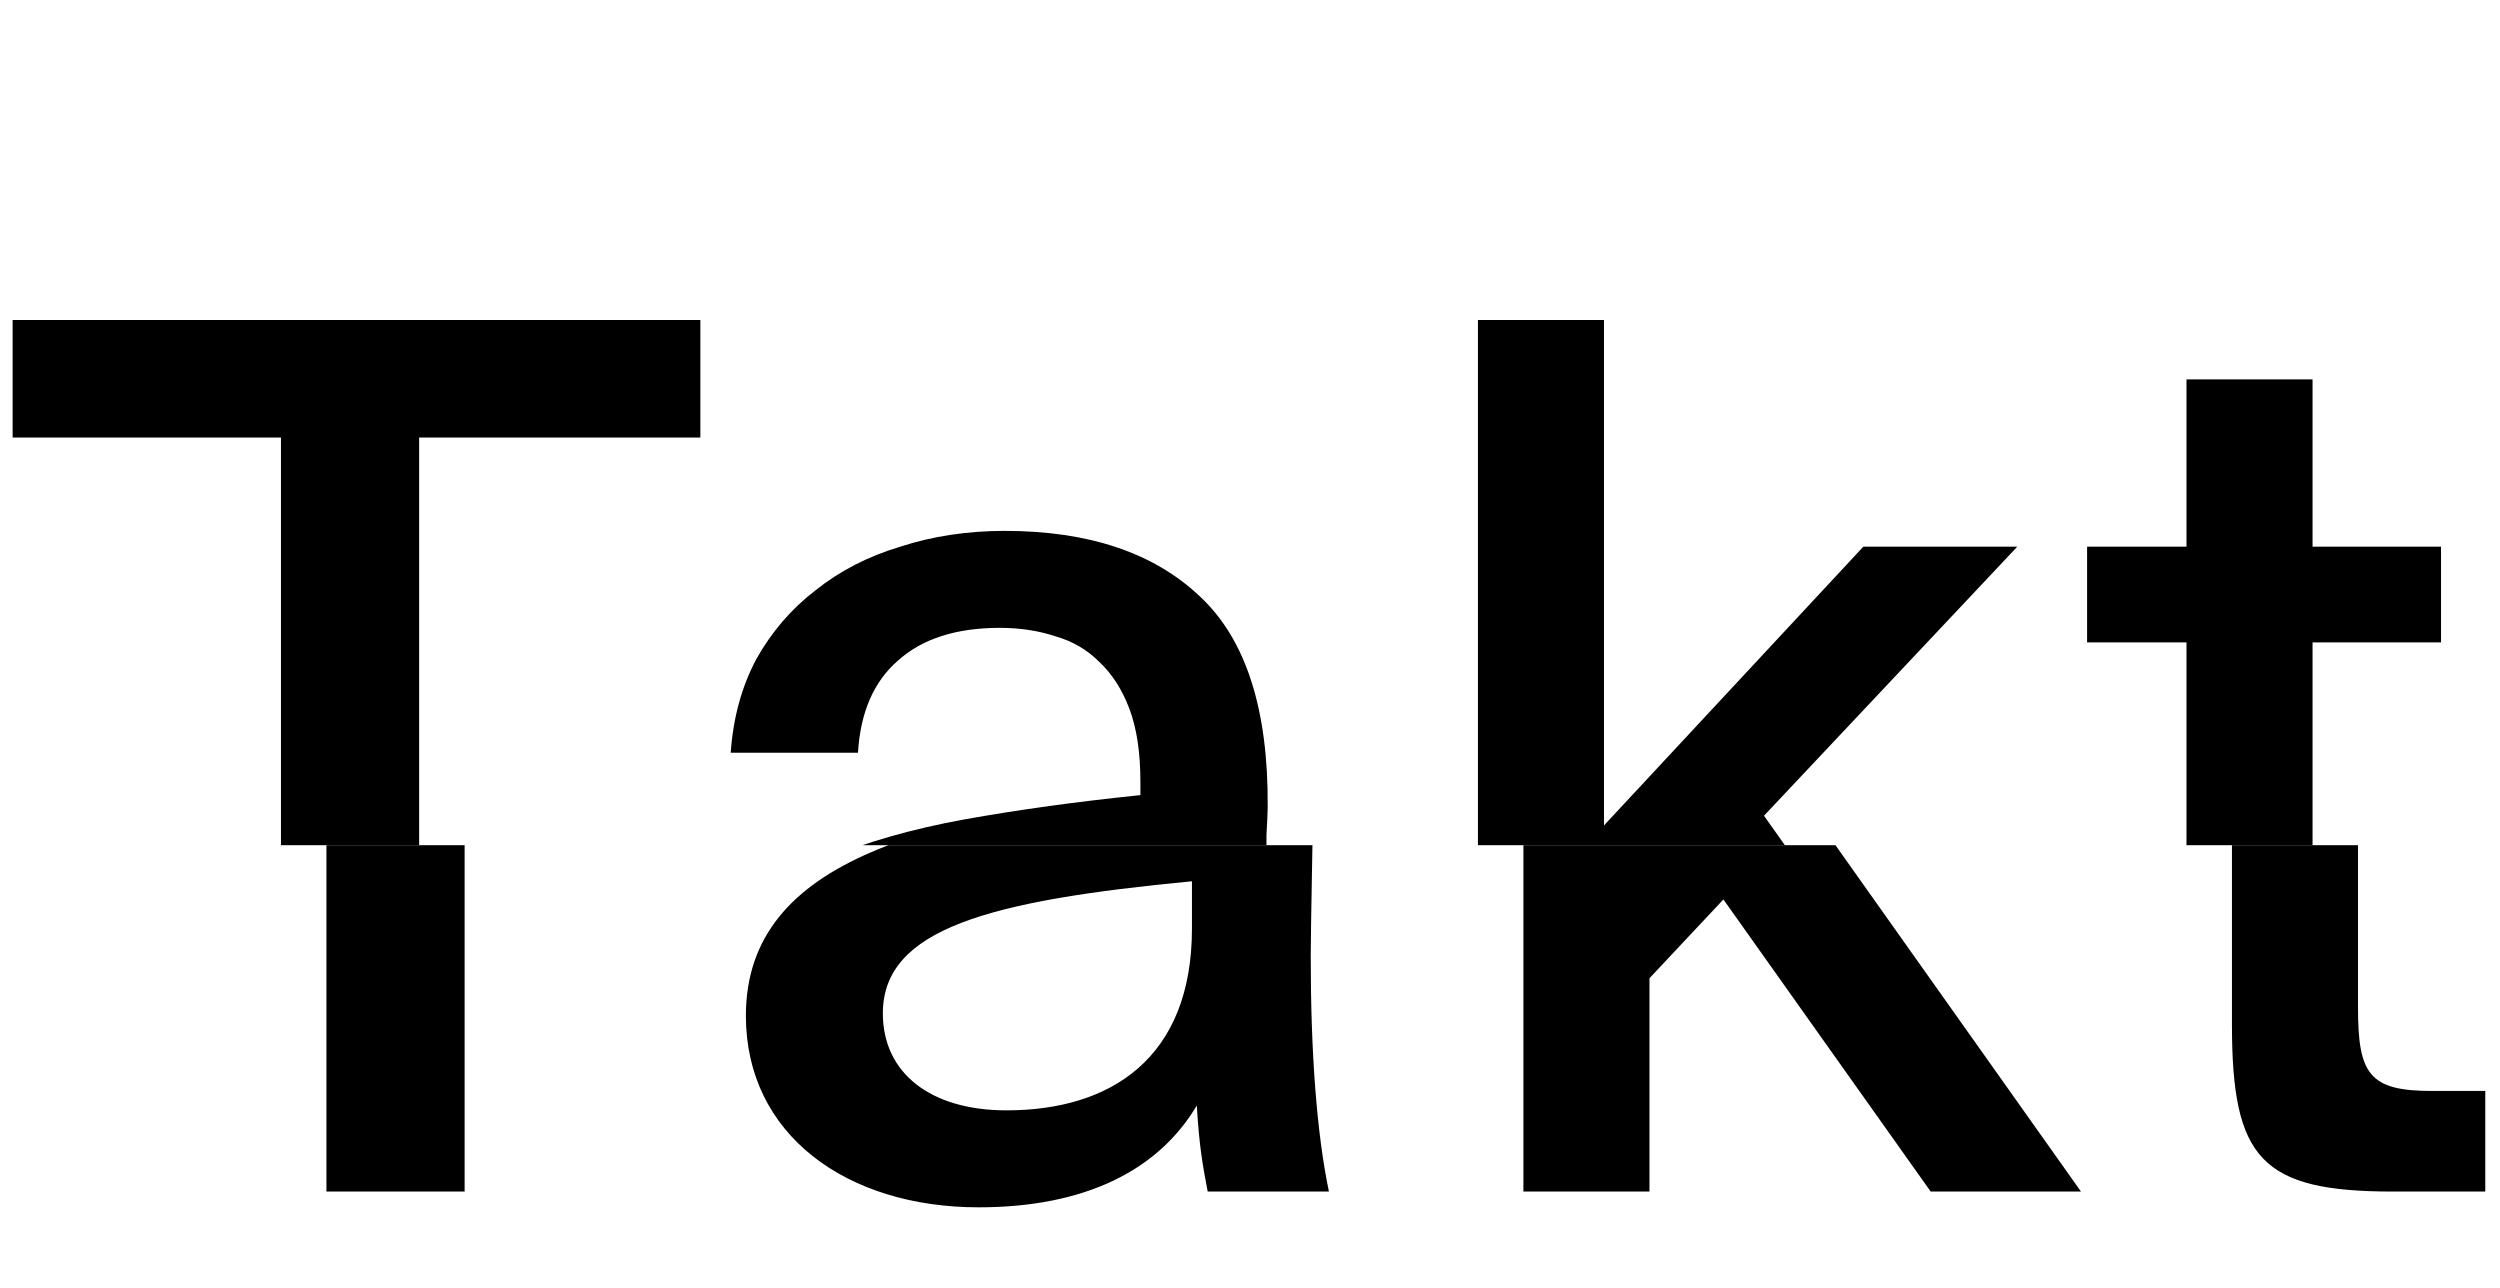
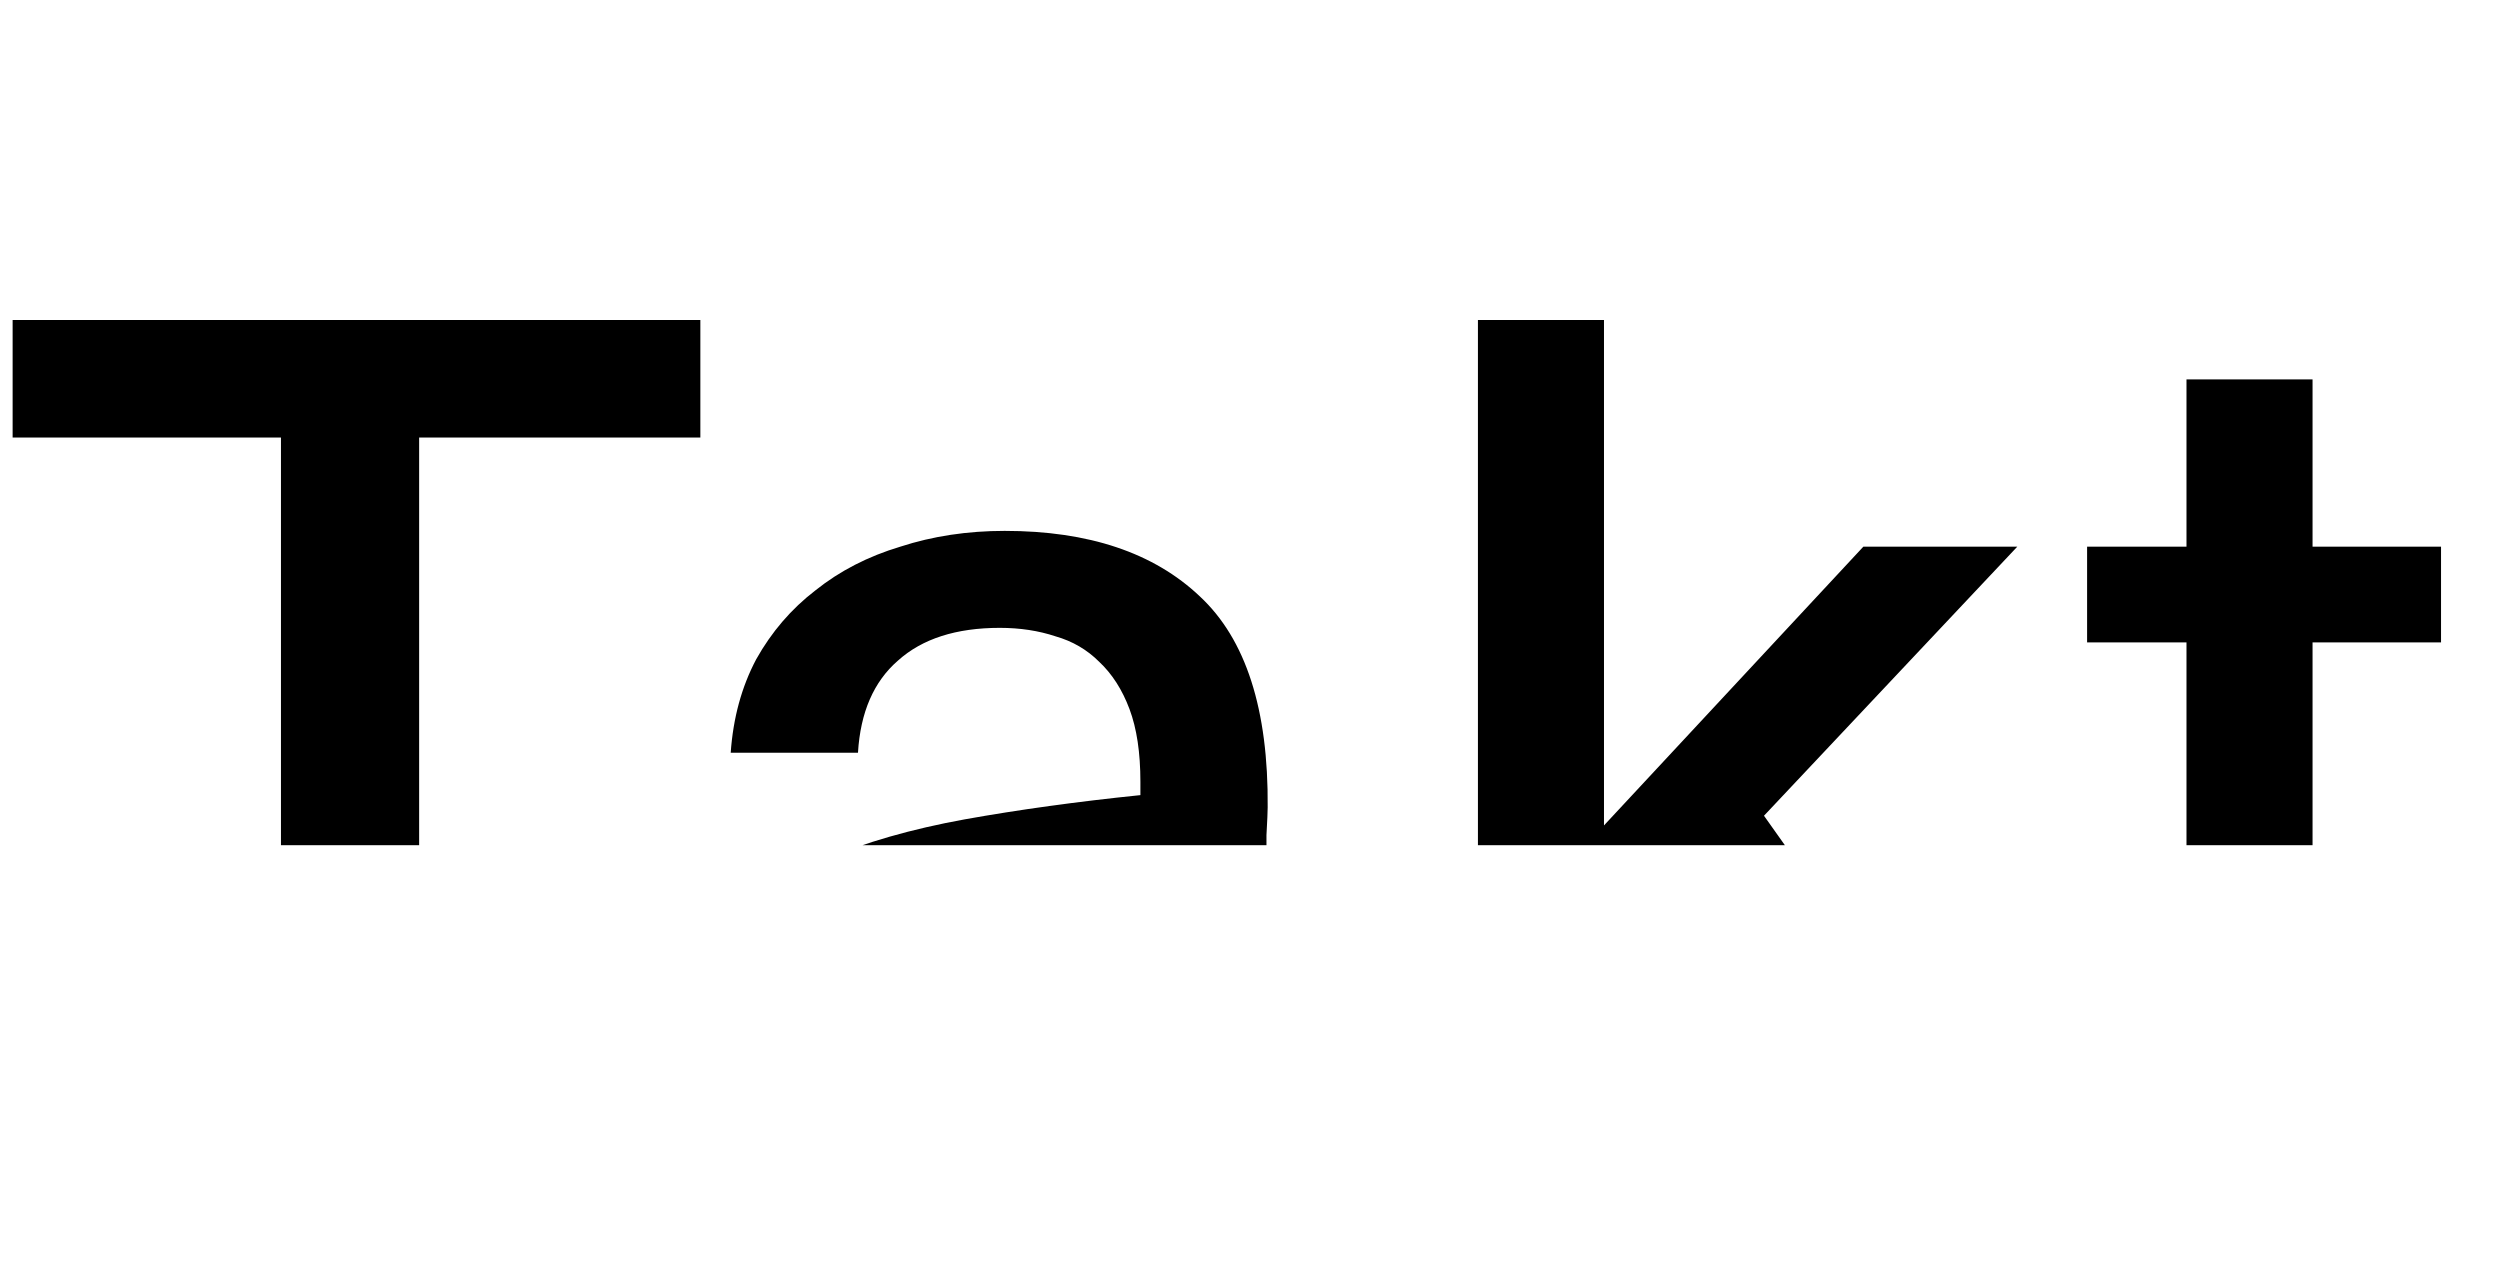
<svg xmlns="http://www.w3.org/2000/svg" viewBox="0 0 99 51" fill="none">
  <g clip-path="url(#clip0_117_12)">
    <path d="M11.126 17.327H-0.058V12.671H27.734V17.327H16.598V47.471H11.126V17.327ZM45.4 35.183C43.384 35.375 41.608 35.599 40.072 35.855C38.568 36.111 37.304 36.447 36.28 36.863C35.256 37.247 34.472 37.727 33.928 38.303C33.416 38.879 33.16 39.583 33.16 40.415C33.16 41.599 33.592 42.543 34.456 43.247C35.32 43.919 36.52 44.255 38.056 44.255C39.08 44.255 40.04 44.127 40.936 43.871C41.832 43.583 42.6 43.151 43.24 42.575C43.912 41.999 44.44 41.263 44.824 40.367C45.208 39.439 45.4 38.335 45.4 37.055V35.183ZM36.952 48.095C35.64 48.095 34.424 47.919 33.304 47.567C32.184 47.215 31.208 46.719 30.376 46.079C29.544 45.407 28.888 44.607 28.408 43.679C27.96 42.751 27.736 41.695 27.736 40.511C27.736 38.943 28.168 37.647 29.032 36.623C29.928 35.567 31.144 34.703 32.68 34.031C34.248 33.359 36.088 32.831 38.2 32.447C40.344 32.063 42.664 31.743 45.16 31.487V30.959C45.16 29.807 45.016 28.847 44.728 28.079C44.44 27.311 44.04 26.687 43.528 26.207C43.048 25.727 42.472 25.391 41.8 25.199C41.128 24.975 40.392 24.863 39.592 24.863C37.864 24.863 36.52 25.295 35.56 26.159C34.6 26.991 34.072 28.207 33.976 29.807H28.936C29.032 28.431 29.368 27.199 29.944 26.111C30.552 25.023 31.336 24.111 32.296 23.375C33.256 22.607 34.376 22.031 35.656 21.647C36.936 21.231 38.312 21.023 39.784 21.023C43.112 21.023 45.688 21.887 47.512 23.615C49.336 25.311 50.232 28.095 50.2 31.967C50.2 32.127 50.184 32.495 50.152 33.071C50.152 33.615 50.152 34.223 50.152 34.895C50.152 35.567 50.136 36.207 50.104 36.815C50.104 37.423 50.104 37.871 50.104 38.159C50.104 42.063 50.344 45.167 50.824 47.471H46.024C45.928 46.959 45.848 46.479 45.784 46.031C45.72 45.551 45.656 44.895 45.592 44.063C44.824 45.375 43.72 46.383 42.28 47.087C40.84 47.759 39.064 48.095 36.952 48.095ZM63.518 12.671V32.687L73.79 21.647H79.886L69.854 32.303L80.606 47.471H74.654L66.446 35.903L63.518 39.023V47.471H58.526V12.671H63.518ZM86.585 15.023H91.577V21.647H96.665V25.439H91.577V40.175C91.577 41.487 91.753 42.367 92.105 42.815C92.457 43.263 93.257 43.487 94.505 43.487H96.617V47.471H92.969C91.657 47.471 90.585 47.375 89.753 47.183C88.921 46.991 88.265 46.655 87.785 46.175C87.337 45.663 87.017 44.991 86.825 44.159C86.665 43.295 86.585 42.191 86.585 40.847V25.439H82.649V21.647H86.585V15.023Z" fill="black" />
  </g>
  <g clip-path="url(#clip1_117_12)">
-     <path d="M12.927 17.042V47.186H18.399V17.042H29.535V12.386H1.743V17.042H12.927ZM29.537 40.226C29.537 44.93 33.521 47.81 38.753 47.81C42.929 47.81 45.857 46.37 47.393 43.778C47.489 45.41 47.633 46.178 47.825 47.186H52.625C52.145 44.882 51.905 41.714 51.905 37.874C51.905 36.77 52.001 32.306 52.001 31.682C52.097 23.954 48.257 20.738 41.585 20.738C35.681 20.738 31.169 24.05 30.737 29.522H35.777C35.969 26.354 37.937 24.578 41.393 24.578C44.561 24.578 46.961 26.114 46.961 30.674V31.202C36.929 32.258 29.537 33.938 29.537 40.226ZM47.201 34.898V36.77C47.201 41.906 43.985 43.97 39.857 43.97C36.833 43.97 34.961 42.482 34.961 40.13C34.961 36.77 39.185 35.666 47.201 34.898ZM65.319 12.386H60.327V47.186H65.319V38.738L68.247 35.618L76.455 47.186H82.407L71.655 32.018L81.687 21.362H75.591L65.319 32.402V12.386ZM88.385 14.738V21.362H84.449V25.154H88.385V40.562C88.385 45.89 89.537 47.186 94.769 47.186H98.417V43.202H96.305C93.809 43.202 93.377 42.53 93.377 39.89V25.154H98.465V21.362H93.377V14.738H88.385Z" fill="black" />
-   </g>
+     </g>
  <defs>
    <clipPath id="clip0_117_12">
      <rect width="97" height="33" fill="white" transform="translate(0.5 0.471)" />
    </clipPath>
    <clipPath id="clip1_117_12">
      <rect width="97" height="17" fill="white" transform="translate(2 33.471)" />
    </clipPath>
  </defs>
</svg>